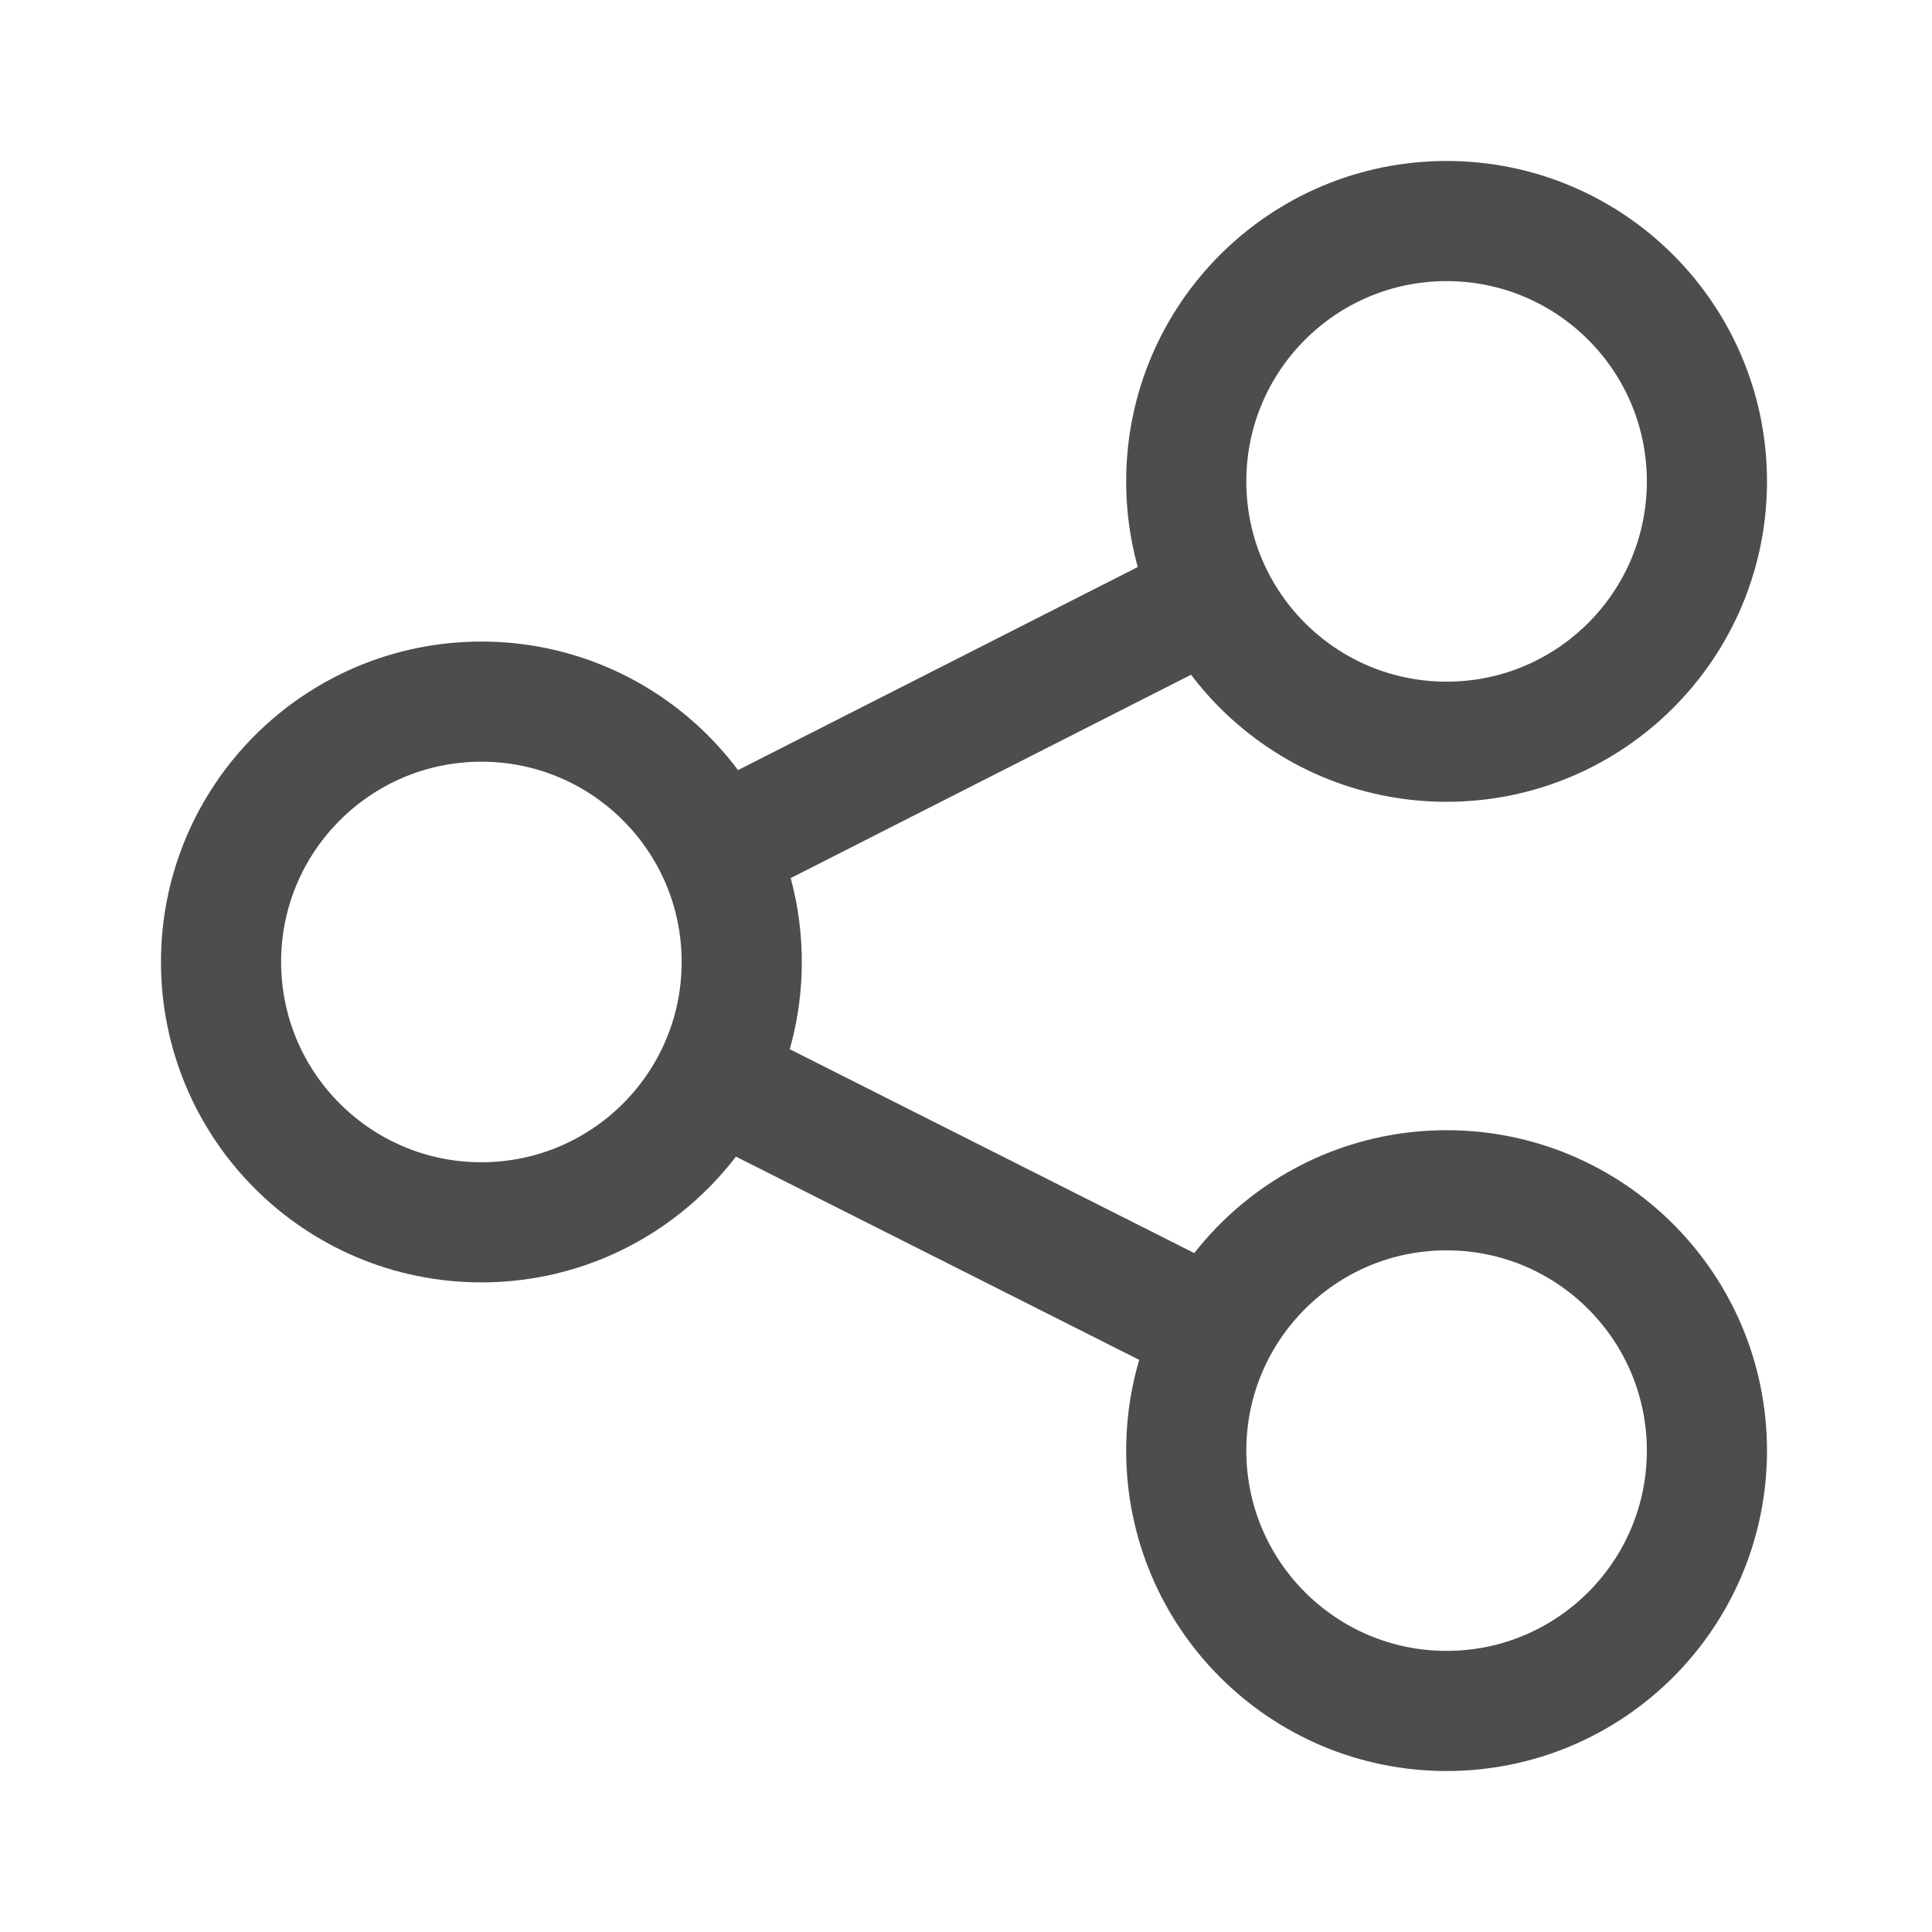
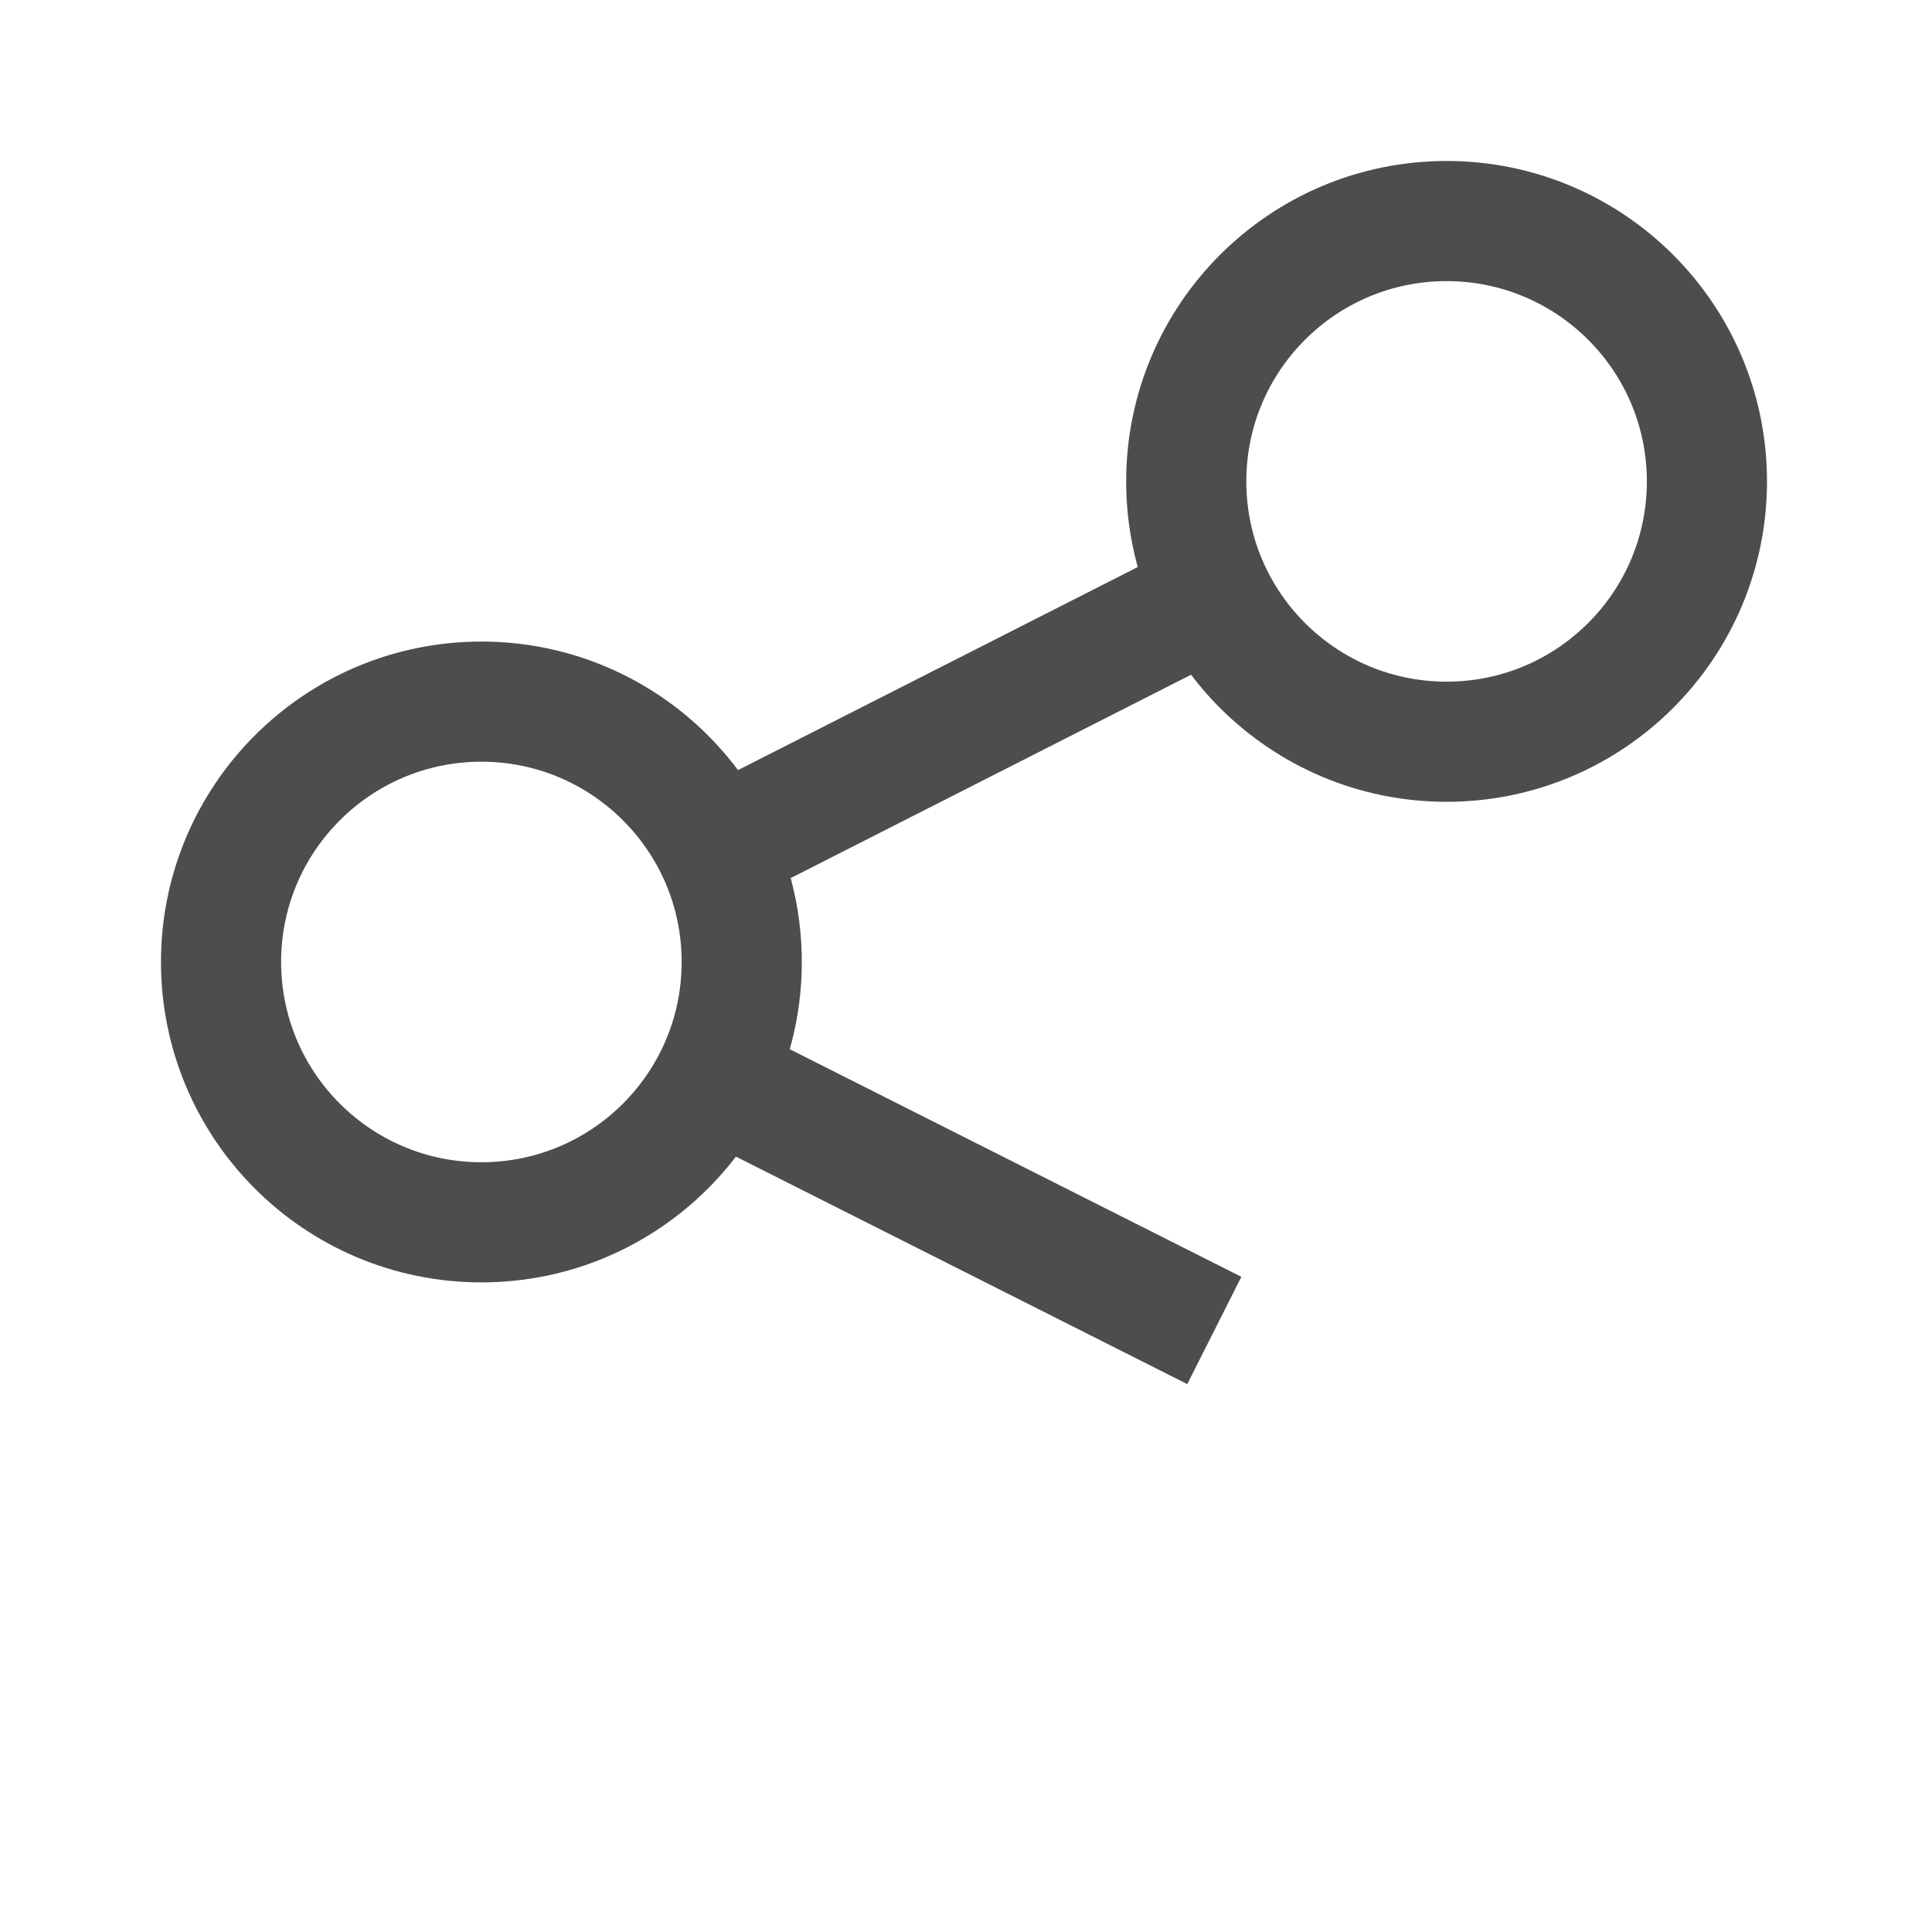
<svg xmlns="http://www.w3.org/2000/svg" xmlns:ns1="http://sodipodi.sourceforge.net/DTD/sodipodi-0.dtd" xmlns:ns2="http://www.inkscape.org/namespaces/inkscape" version="1.1" id="Ebene_1" x="0px" y="0px" width="48px" height="48px" viewBox="0 0 48 48" enable-background="new 0 0 48 48" xml:space="preserve" ns1:docname="cl2_datei-teilen.svg" ns2:version="1.3.2 (091e20e, 2023-11-25, custom)">
  <defs id="defs2" />
  <ns1:namedview id="namedview2" pagecolor="#ffffff" bordercolor="#000000" borderopacity="0.25" ns2:showpageshadow="2" ns2:pageopacity="0.0" ns2:pagecheckerboard="0" ns2:deskcolor="#d1d1d1" ns2:zoom="16.9375" ns2:cx="23.97048" ns2:cy="24" ns2:window-width="1920" ns2:window-height="1009" ns2:window-x="-8" ns2:window-y="-8" ns2:window-maximized="1" ns2:current-layer="Ebene_1" showgrid="false" showguides="true">
    <ns1:guide position="3.838,15.41" orientation="1,0" id="guide1" ns2:locked="false" />
    <ns1:guide position="43.985,23.38" orientation="1,0" id="guide2" ns2:locked="false" />
    <ns1:guide position="37.432,44.162" orientation="0,-1" id="guide3" ns2:locked="false" />
    <ns1:guide position="9.624,4.015" orientation="0,-1" id="guide4" ns2:locked="false" />
    <ns1:guide position="23.97,31.764" orientation="1,0" id="guide5" ns2:locked="false" />
    <ns1:guide position="24.089,23.97" orientation="0,-1" id="guide6" ns2:locked="false" />
  </ns1:namedview>
  <g id="g1">
    <circle class="cls-1" cx="11.96" cy="23.9" r="6.468" id="circle1" style="fill:none;stroke:#4d4d4d;stroke-width:2.985px;stroke-miterlimit:10;stroke-opacity:1" />
    <circle class="cls-1" cx="35.94" cy="11.96" r="6.468" id="circle2" style="fill:none;stroke:#4d4d4d;stroke-width:2.985px;stroke-miterlimit:10;stroke-opacity:1" />
-     <circle class="cls-1" cx="35.94" cy="36.04" r="6.468" id="circle3" style="fill:none;stroke:#4d4d4d;stroke-width:2.985px;stroke-miterlimit:10;stroke-opacity:1" />
    <line class="cls-1" x1="17.731" y1="21.114" x2="30.07" y2="14.846" id="line3" style="fill:none;stroke:#4d4d4d;stroke-width:2.985px;stroke-miterlimit:10;stroke-opacity:1" />
    <line class="cls-1" x1="17.731" y1="26.786" x2="30.169" y2="33.055" id="line4" style="fill:none;stroke:#4d4d4d;stroke-width:2.985px;stroke-miterlimit:10;stroke-opacity:1" />
  </g>
</svg>